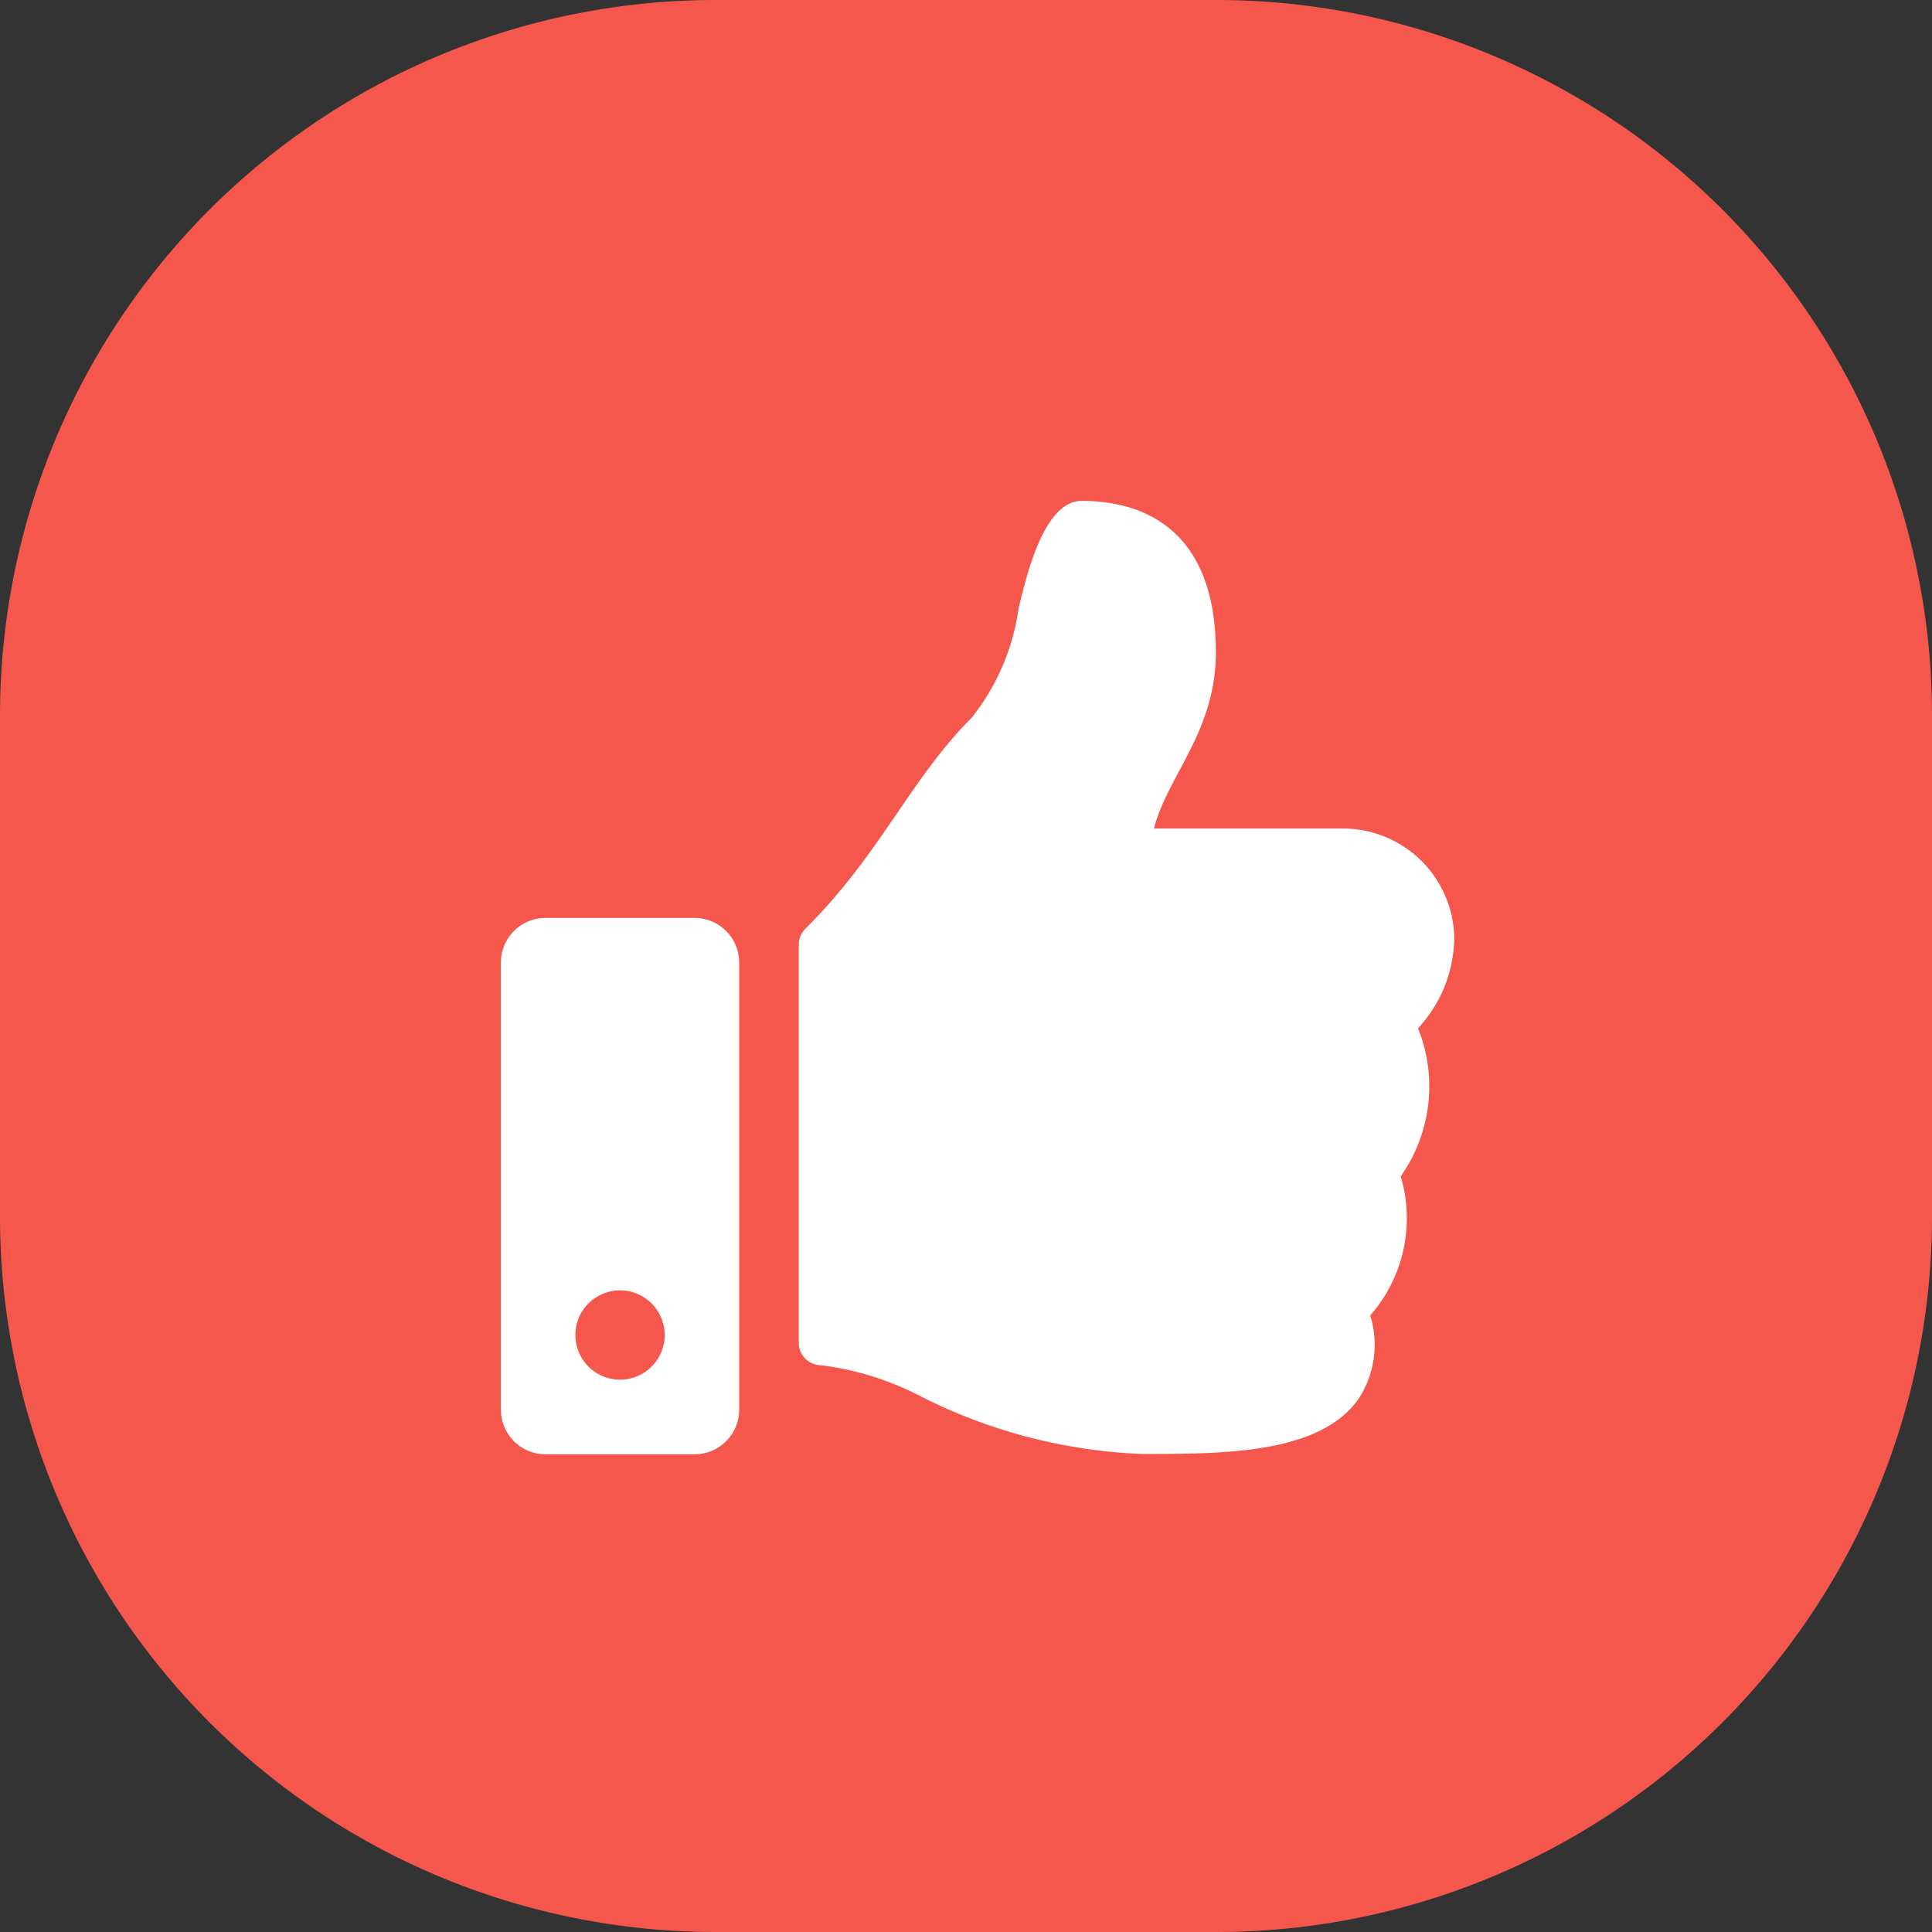
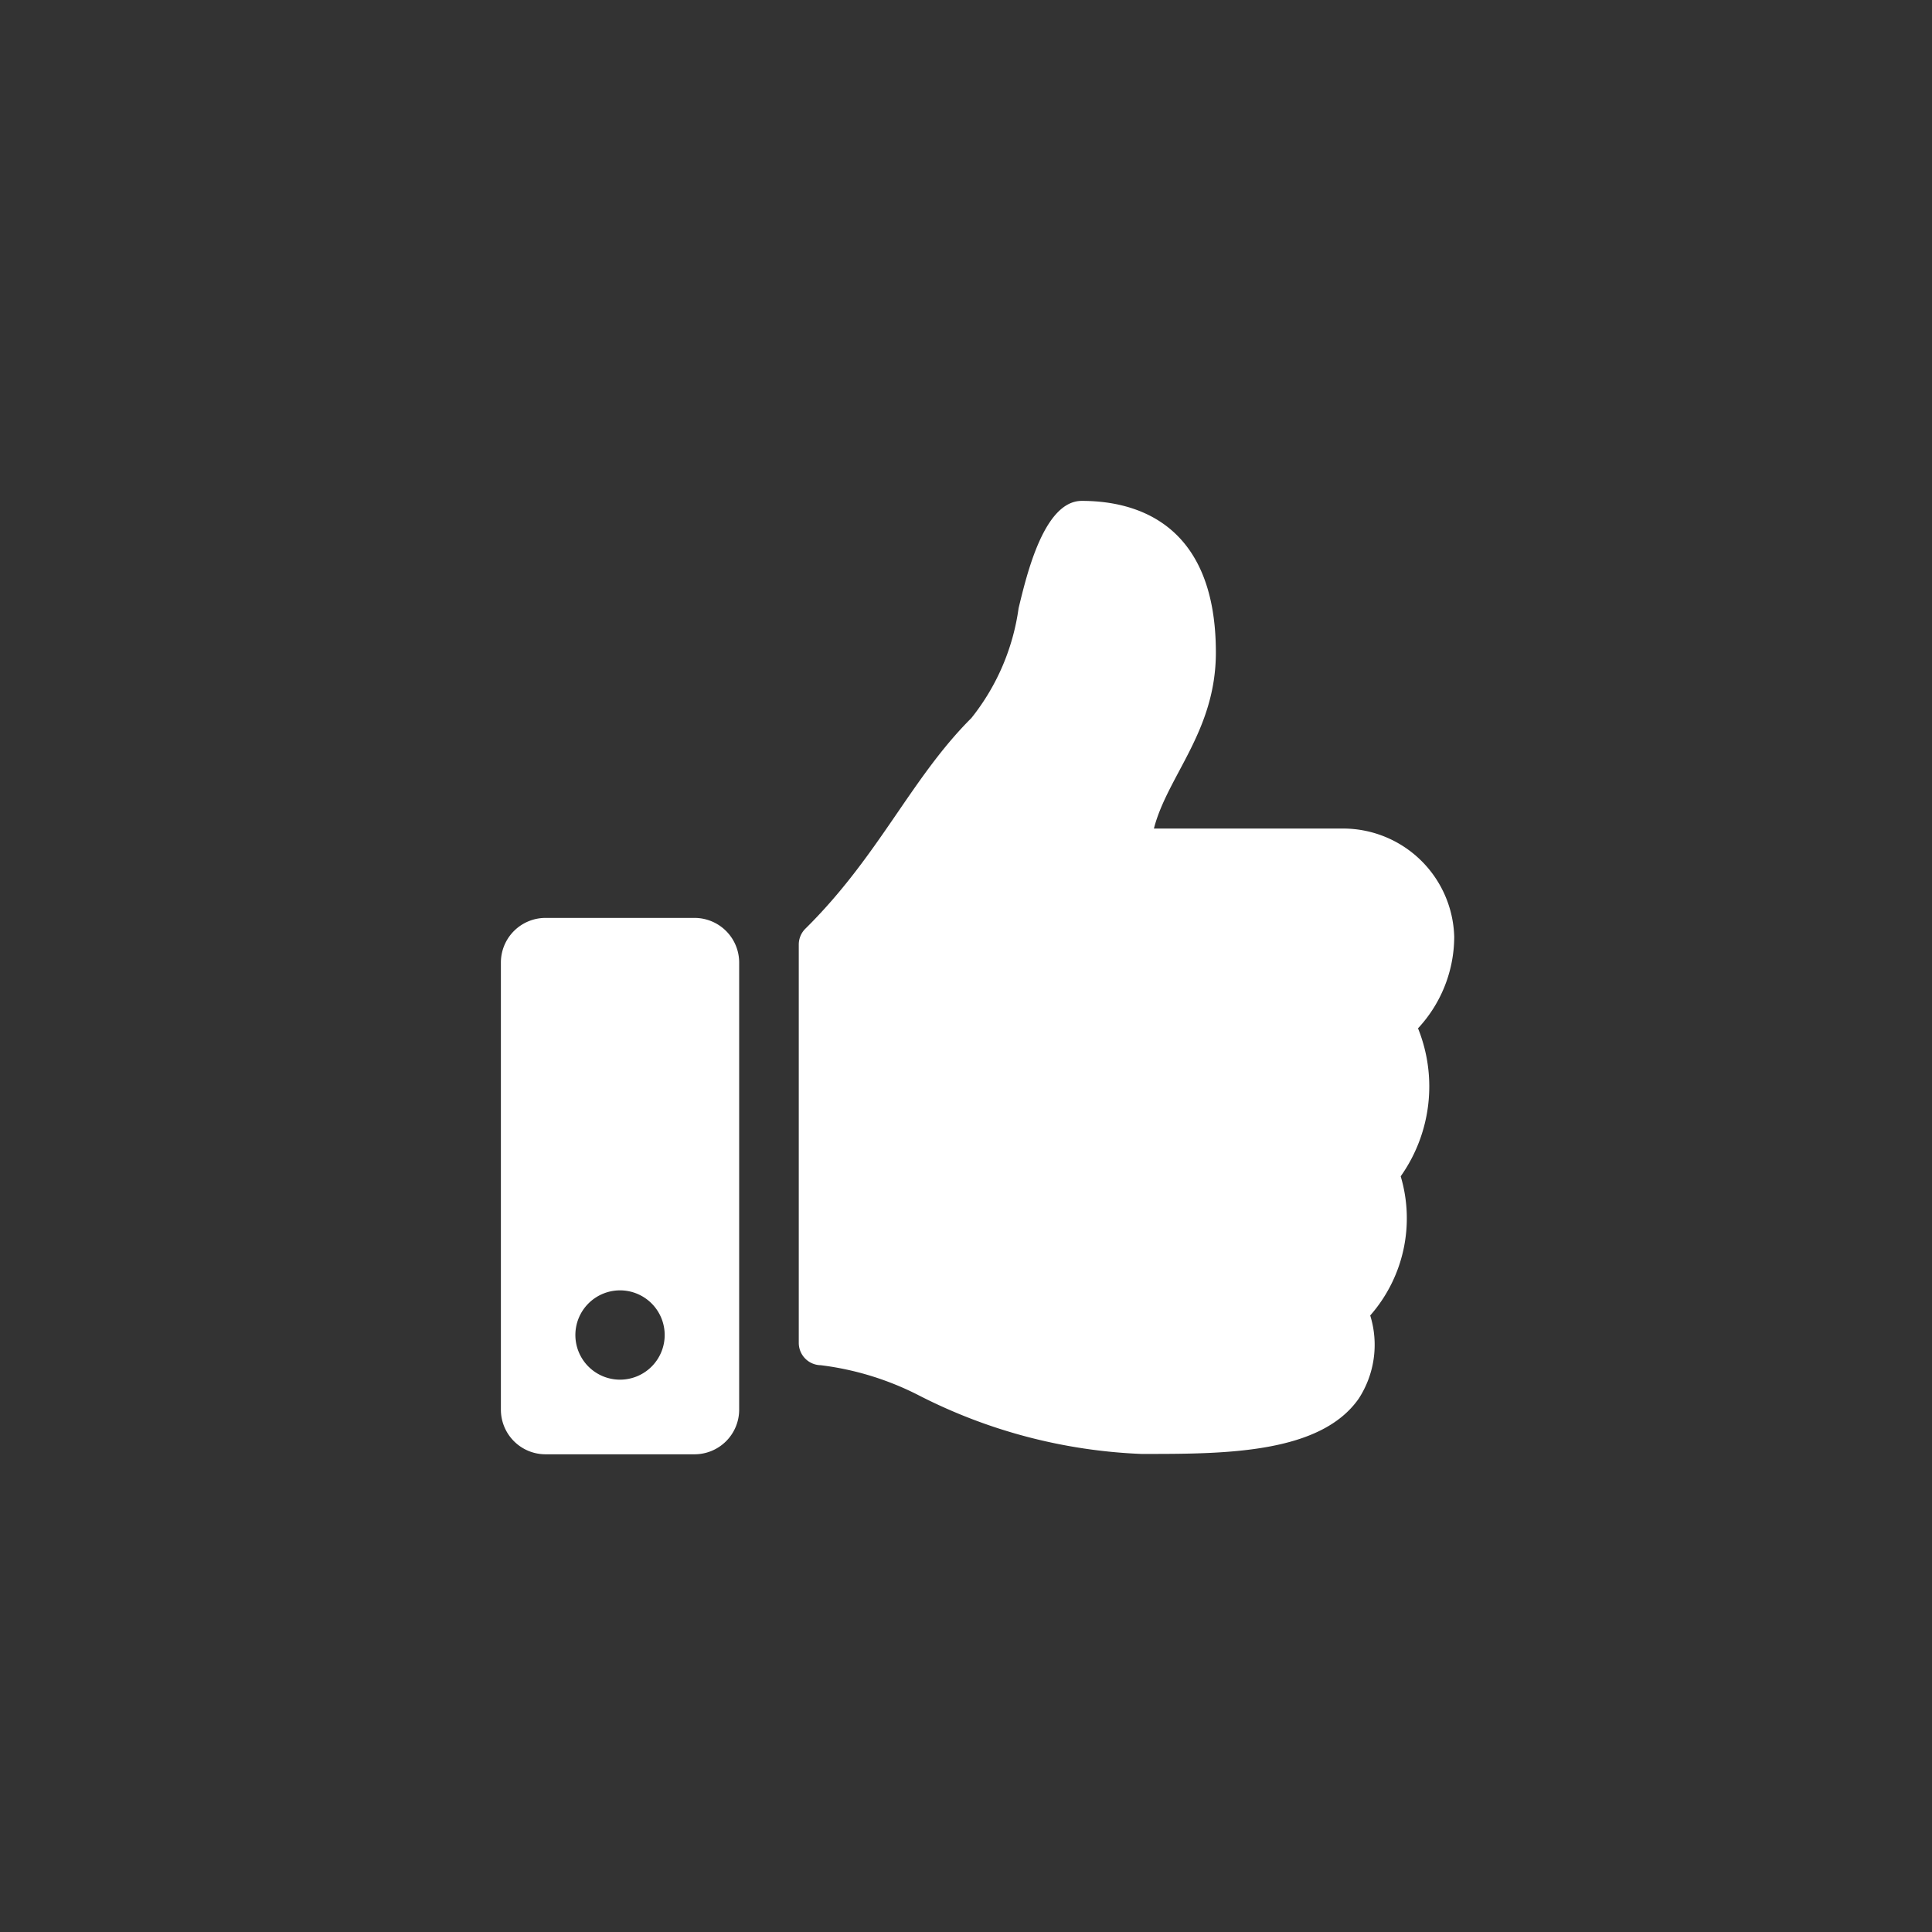
<svg xmlns="http://www.w3.org/2000/svg" width="27" height="27" viewBox="0 0 27 27">
  <rect x="0" y="0" width="27" height="27" fill="#333333" stroke="none" />
  <g id="Group_2513" data-name="Group 2513" transform="translate(19304 -919)">
    <g id="Group_2507" data-name="Group 2507">
-       <path id="Path_7912" data-name="Path 7912" d="M10,0h7A10,10,0,0,1,27,10v7A10,10,0,0,1,17,27H10A10,10,0,0,1,0,17V10A10,10,0,0,1,10,0Z" transform="translate(-19304 919)" fill="#f6574c" />
      <path id="Icon_awesome-thumbs-up" data-name="Icon awesome-thumbs-up" d="M2.706,5.828H.624A.624.624,0,0,0,0,6.453V12.7a.624.624,0,0,0,.624.624H2.706a.624.624,0,0,0,.624-.624V6.453A.624.624,0,0,0,2.706,5.828ZM1.665,12.281a.624.624,0,1,1,.624-.624A.624.624,0,0,1,1.665,12.281ZM9.992,2.119c0,1.1-.676,1.723-.866,2.46h2.647a1.555,1.555,0,0,1,1.55,1.512,1.884,1.884,0,0,1-.506,1.28l0,0a2.174,2.174,0,0,1-.242,2.068,2.058,2.058,0,0,1-.426,1.945,1.381,1.381,0,0,1-.16,1.161c-.531.763-1.847.774-2.96.774H8.951A7.47,7.47,0,0,1,5.84,12.5a4.1,4.1,0,0,0-1.37-.421.312.312,0,0,1-.307-.312V6.2a.312.312,0,0,1,.093-.222c1.031-1.019,1.474-2.1,2.319-2.943A3.151,3.151,0,0,0,7.235,1.5c.116-.481.358-1.5.883-1.5C8.743,0,9.992.208,9.992,2.119Z" transform="translate(-19297 926)" fill="#fff" />
    </g>
  </g>
</svg>